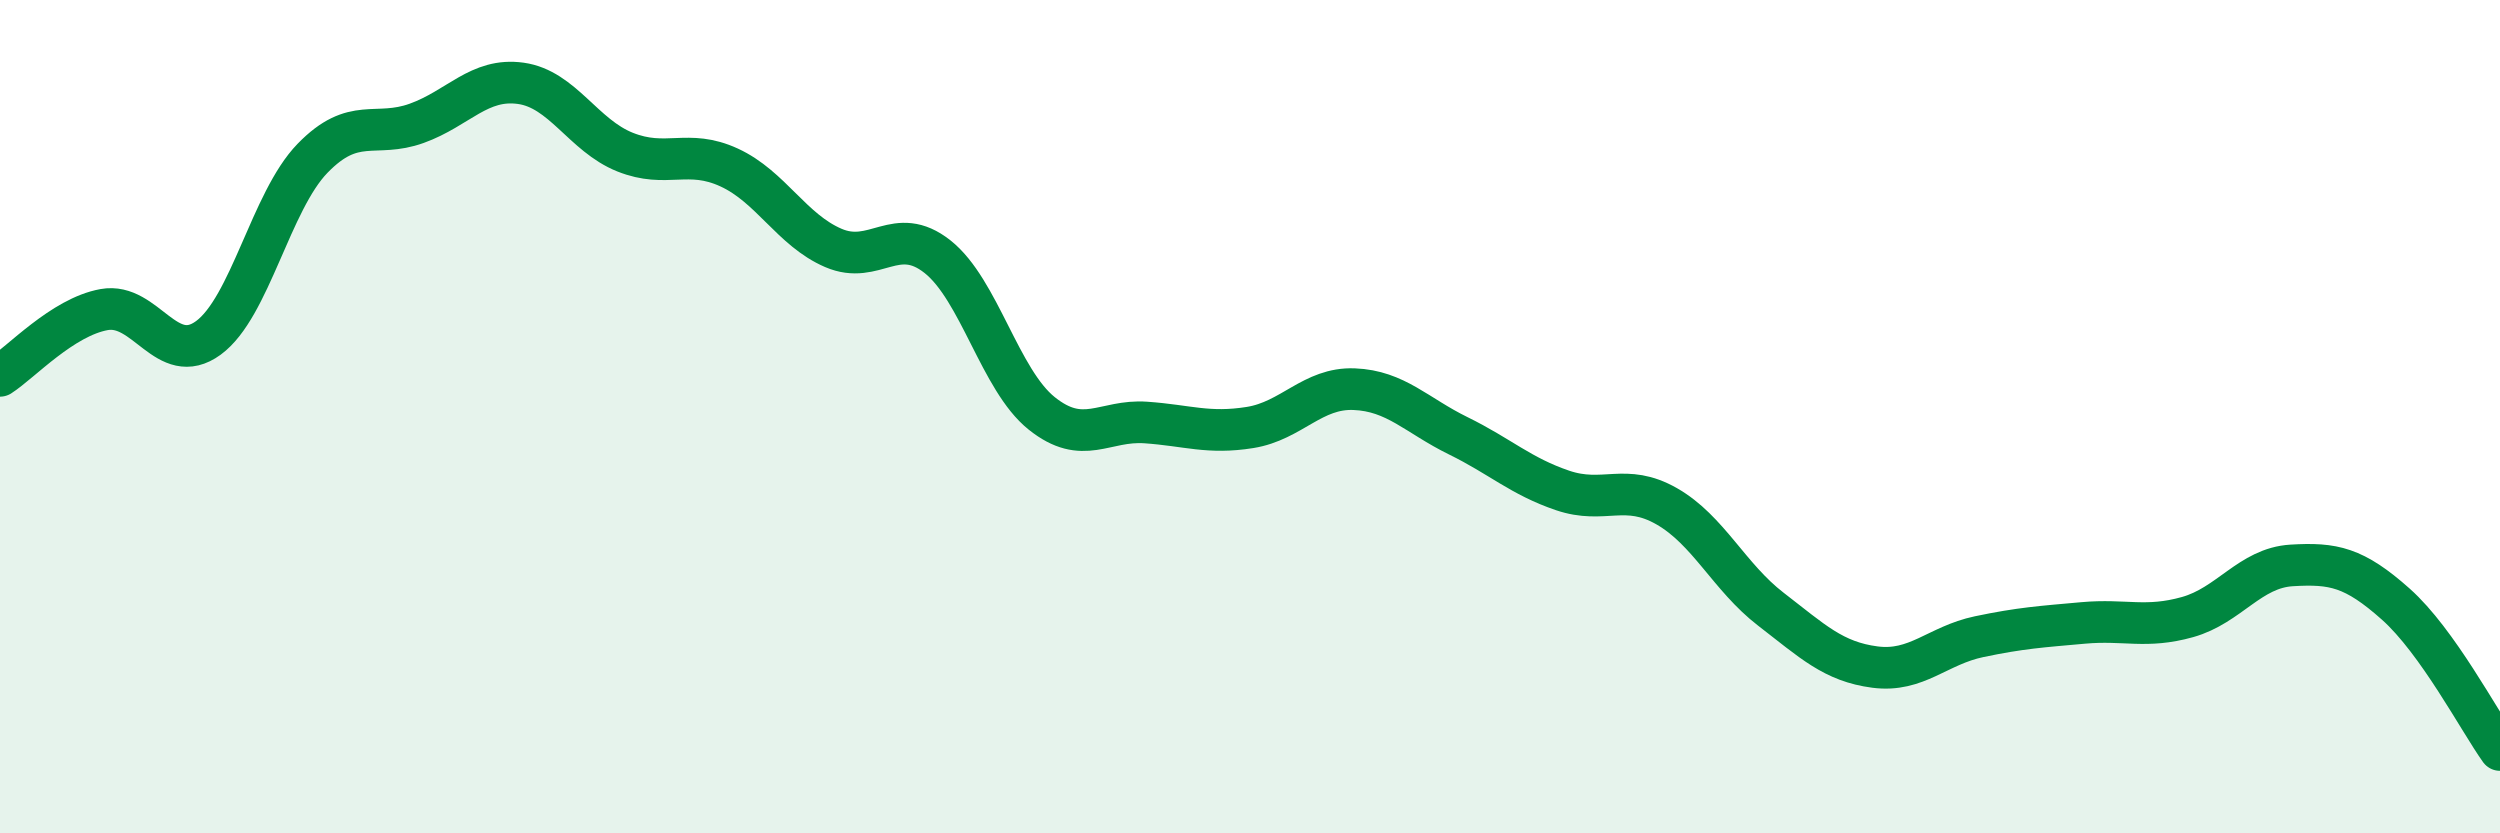
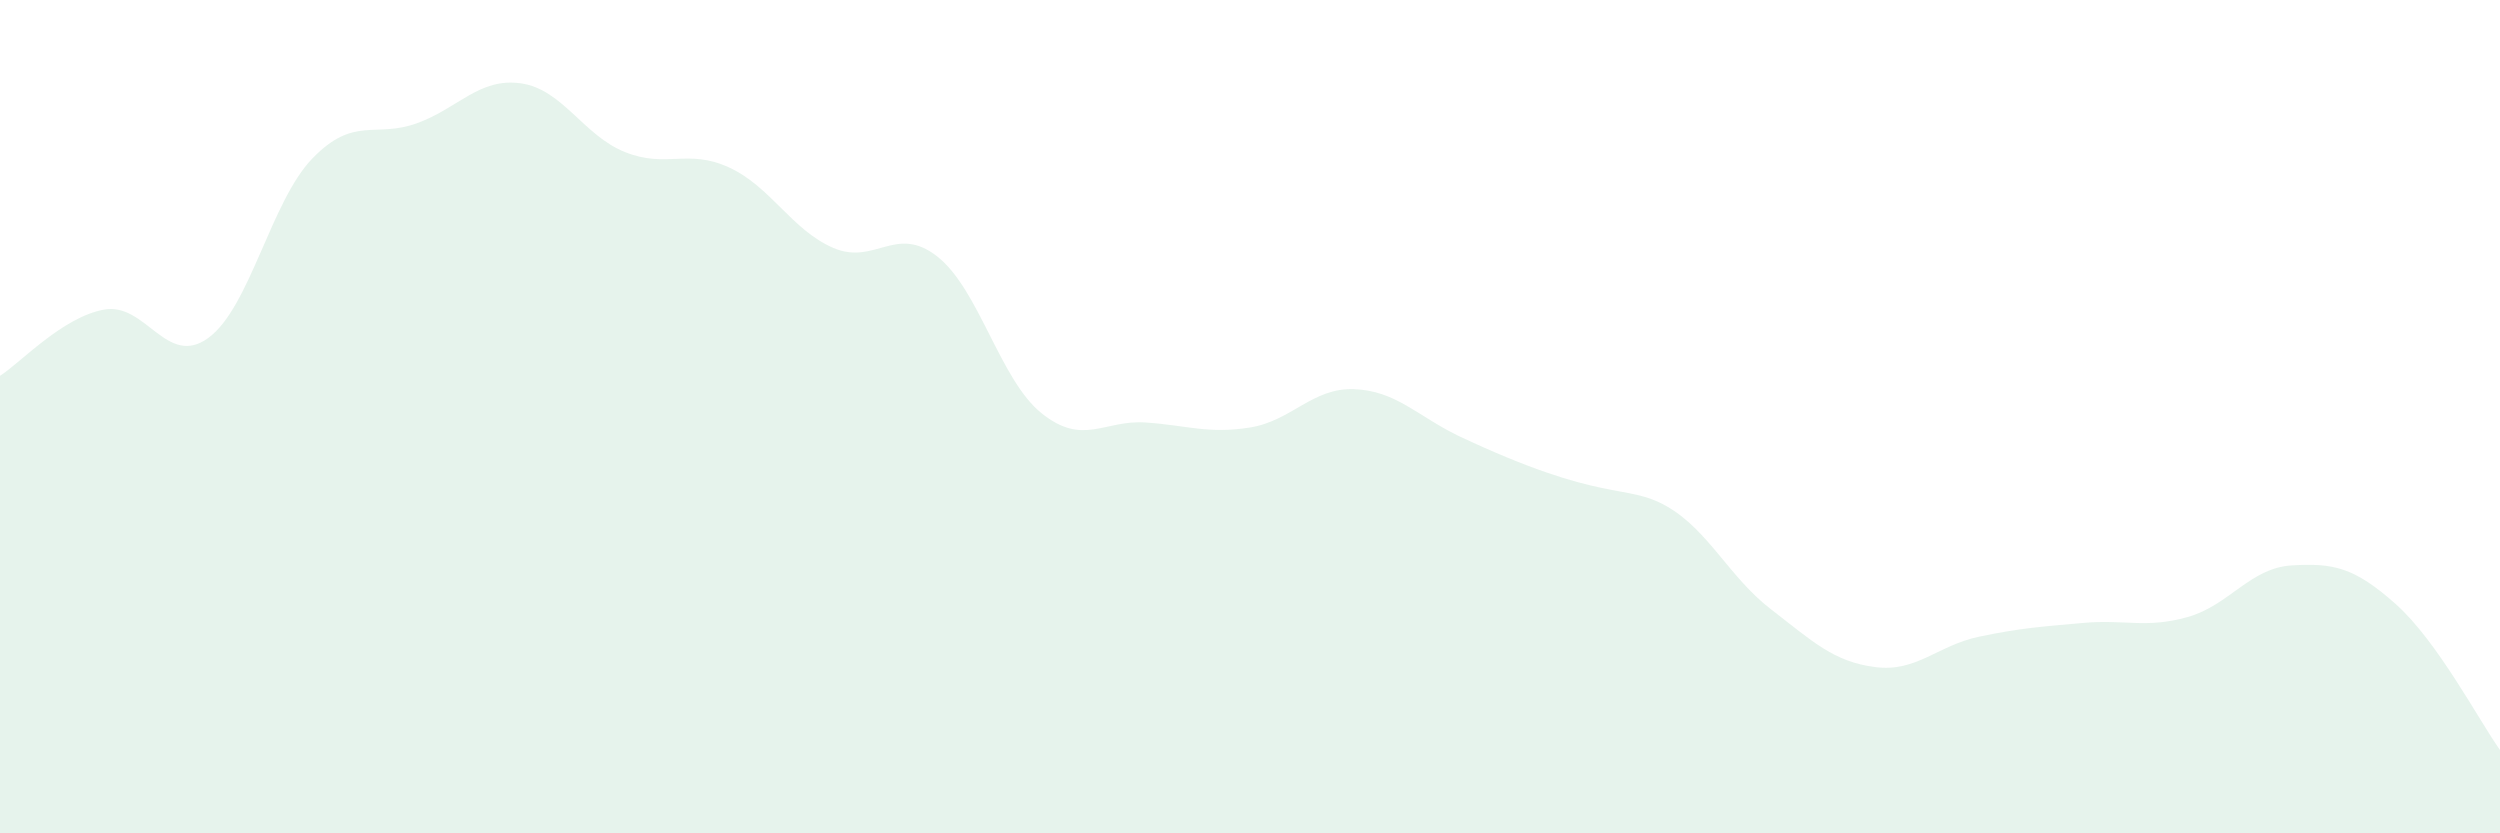
<svg xmlns="http://www.w3.org/2000/svg" width="60" height="20" viewBox="0 0 60 20">
-   <path d="M 0,9.02 C 0.5,8.7 1.5,7.61 2.5,7.43 C 3.5,7.25 4,8.84 5,8.11 C 6,7.38 6.5,4.83 7.5,3.8 C 8.5,2.77 9,3.32 10,2.96 C 11,2.6 11.5,1.86 12.5,2 C 13.5,2.14 14,3.25 15,3.65 C 16,4.05 16.5,3.56 17.5,4.02 C 18.5,4.48 19,5.52 20,5.95 C 21,6.38 21.5,5.37 22.5,6.16 C 23.5,6.95 24,9.12 25,9.92 C 26,10.72 26.5,10.07 27.5,10.14 C 28.5,10.21 29,10.42 30,10.26 C 31,10.1 31.5,9.3 32.5,9.34 C 33.5,9.38 34,9.97 35,10.46 C 36,10.95 36.5,11.43 37.5,11.77 C 38.5,12.11 39,11.58 40,12.15 C 41,12.72 41.5,13.85 42.5,14.62 C 43.5,15.39 44,15.88 45,16.01 C 46,16.14 46.5,15.49 47.5,15.28 C 48.5,15.07 49,15.04 50,14.95 C 51,14.86 51.5,15.09 52.5,14.81 C 53.5,14.53 54,13.63 55,13.57 C 56,13.51 56.5,13.61 57.5,14.5 C 58.5,15.39 59.5,17.3 60,18L60 20L0 20Z" fill="#008740" opacity="0.1" stroke-linecap="round" stroke-linejoin="round" />
-   <path d="M 0,9.02 C 0.5,8.7 1.5,7.61 2.5,7.43 C 3.5,7.25 4,8.84 5,8.11 C 6,7.38 6.5,4.83 7.5,3.8 C 8.5,2.77 9,3.32 10,2.96 C 11,2.6 11.5,1.86 12.5,2 C 13.5,2.14 14,3.25 15,3.65 C 16,4.05 16.5,3.56 17.5,4.02 C 18.5,4.48 19,5.52 20,5.95 C 21,6.38 21.5,5.37 22.5,6.16 C 23.5,6.95 24,9.12 25,9.92 C 26,10.72 26.5,10.07 27.5,10.14 C 28.5,10.21 29,10.42 30,10.26 C 31,10.1 31.5,9.3 32.5,9.34 C 33.5,9.38 34,9.97 35,10.46 C 36,10.95 36.5,11.43 37.5,11.77 C 38.5,12.11 39,11.58 40,12.15 C 41,12.72 41.5,13.85 42.5,14.62 C 43.5,15.39 44,15.88 45,16.01 C 46,16.14 46.5,15.49 47.5,15.28 C 48.5,15.07 49,15.04 50,14.95 C 51,14.86 51.5,15.09 52.5,14.81 C 53.5,14.53 54,13.63 55,13.57 C 56,13.51 56.5,13.61 57.5,14.5 C 58.5,15.39 59.5,17.3 60,18" stroke="#008740" stroke-width="1" fill="none" stroke-linecap="round" stroke-linejoin="round" />
+   <path d="M 0,9.02 C 0.5,8.7 1.5,7.61 2.5,7.43 C 3.5,7.25 4,8.84 5,8.11 C 6,7.38 6.5,4.83 7.5,3.8 C 8.5,2.77 9,3.32 10,2.96 C 11,2.6 11.5,1.86 12.5,2 C 13.5,2.14 14,3.25 15,3.65 C 16,4.05 16.5,3.56 17.5,4.02 C 18.5,4.48 19,5.52 20,5.95 C 21,6.38 21.5,5.37 22.5,6.16 C 23.5,6.95 24,9.12 25,9.92 C 26,10.72 26.5,10.07 27.5,10.14 C 28.5,10.21 29,10.42 30,10.26 C 31,10.1 31.5,9.3 32.5,9.34 C 33.5,9.38 34,9.97 35,10.46 C 38.5,12.11 39,11.58 40,12.15 C 41,12.72 41.5,13.85 42.5,14.62 C 43.5,15.39 44,15.88 45,16.01 C 46,16.14 46.5,15.49 47.5,15.28 C 48.5,15.07 49,15.04 50,14.95 C 51,14.86 51.5,15.09 52.5,14.81 C 53.5,14.53 54,13.63 55,13.57 C 56,13.51 56.5,13.61 57.5,14.5 C 58.5,15.39 59.5,17.3 60,18L60 20L0 20Z" fill="#008740" opacity="0.1" stroke-linecap="round" stroke-linejoin="round" />
</svg>